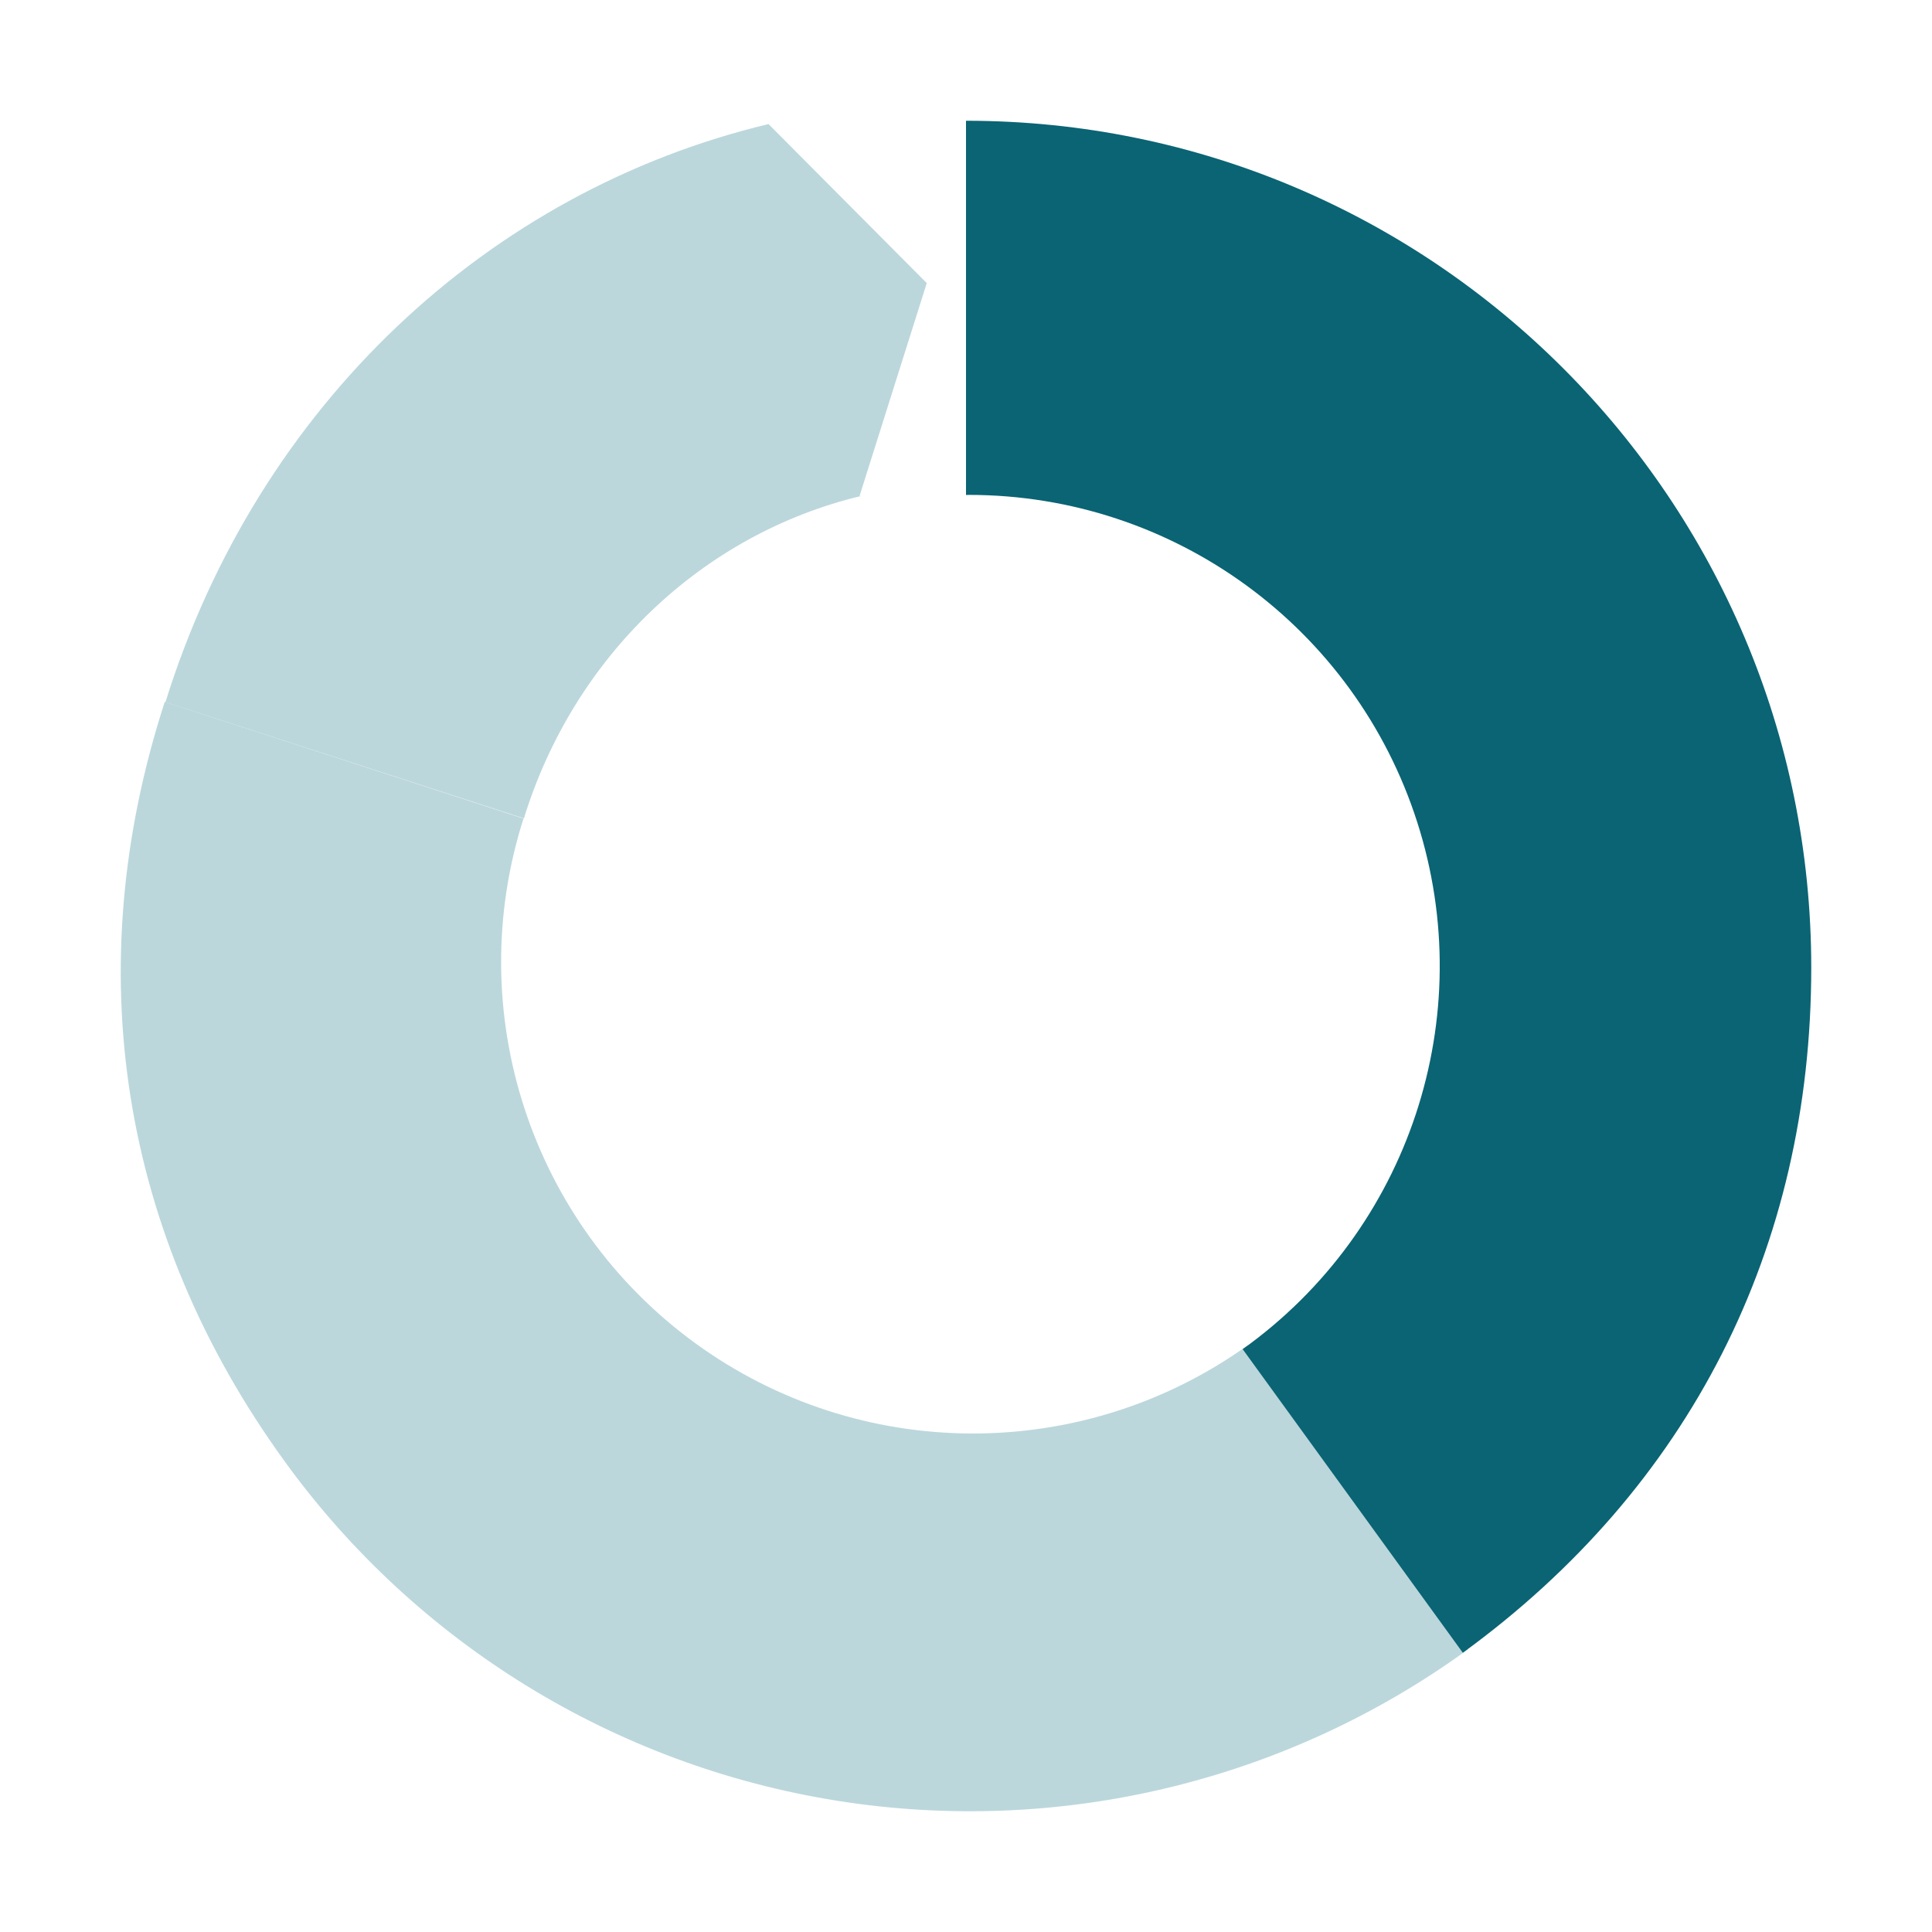
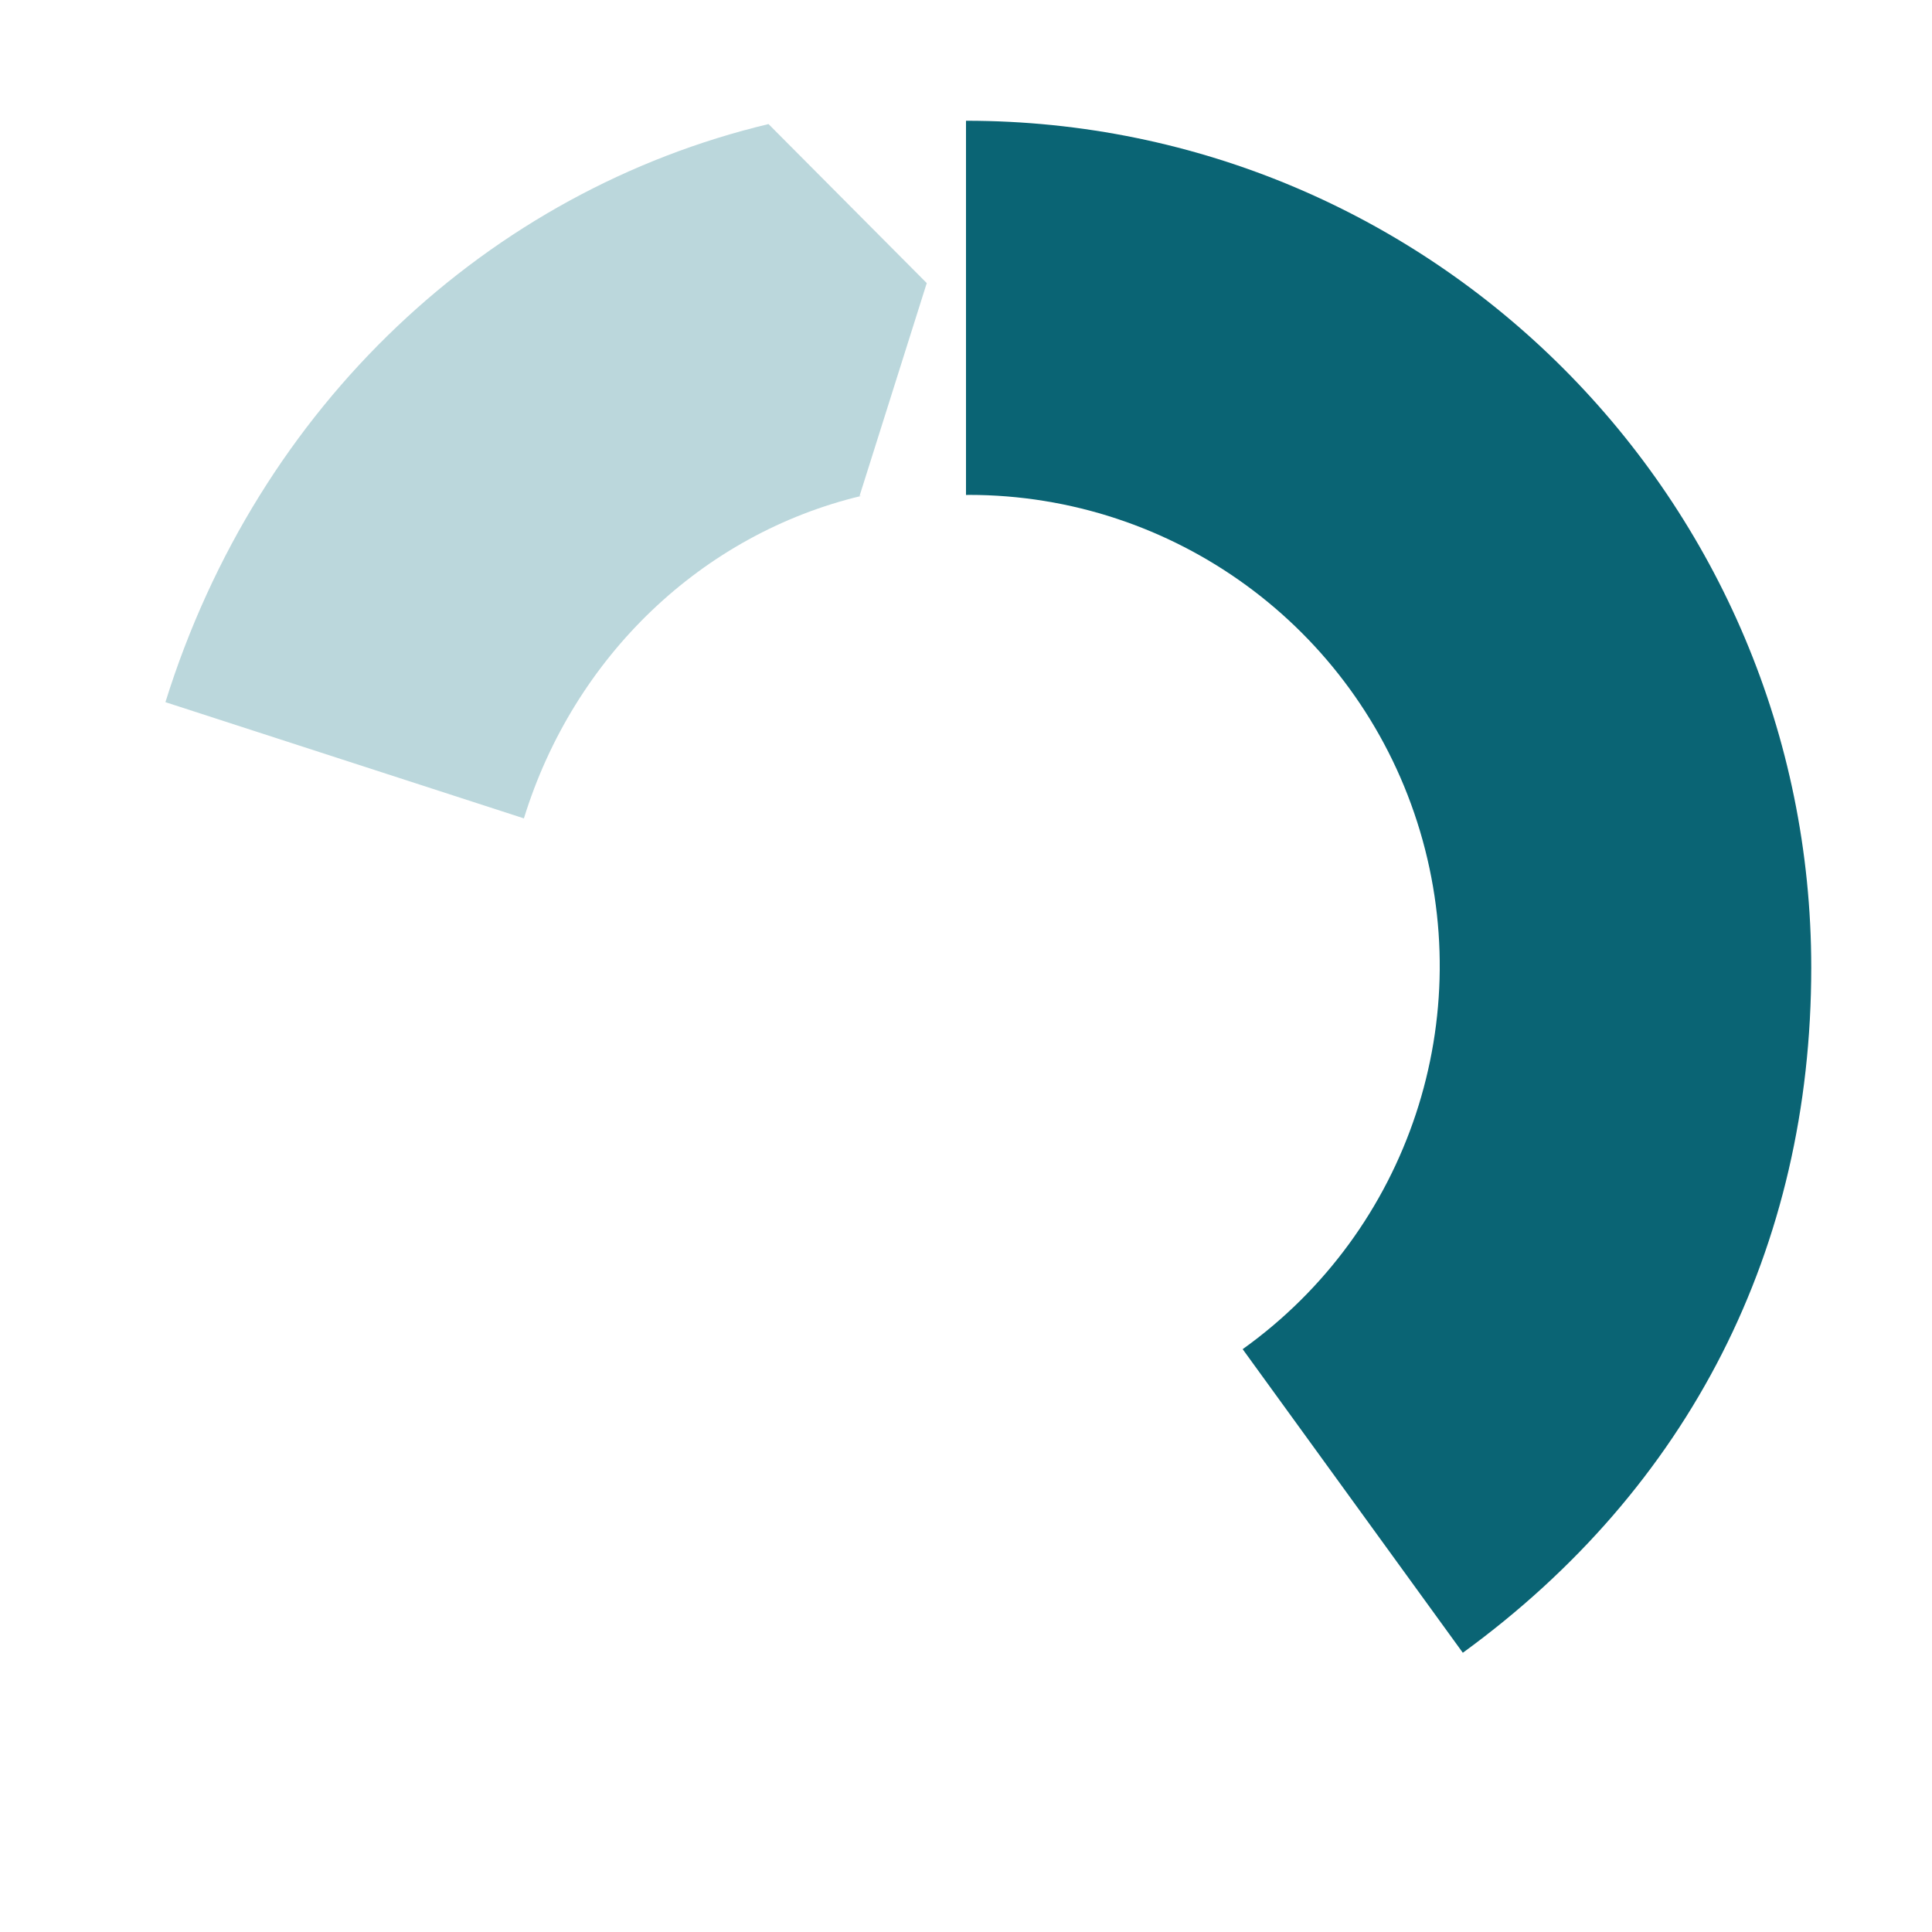
<svg xmlns="http://www.w3.org/2000/svg" width="64px" height="64px" viewBox="0 0 64 64" version="1.1">
  <title>A0664ED8-2534-4531-96C2-8308852B1F8E@2x</title>
  <g id="Symbols" stroke="none" stroke-width="1" fill="none" fill-rule="evenodd">
    <g id="Icon_Research-Life-Cycle-Guide" fill-rule="nonzero">
-       <path d="M41.319,44.574 C35.84,48.488 28.469,48.454 23.026,44.491 C17.584,40.527 15.293,33.525 17.342,27.115 L5.458,23.25 C2.586,32.098 3.979,40.901 9.443,48.427 L9.443,48.428 C13.81,54.45 20.394,58.489 27.745,59.654 C35.095,60.819 42.607,59.015 48.625,54.639 L48.625,54.639 L41.319,44.574 Z" id="Path" fill="#BBD7DC" />
      <path d="M60,32.054 C60,16.56 47.464,4 32,4 L32,16.397 C32.031,16.397 32.062,16.394 32.093,16.394 C38.873,16.393 44.877,20.774 46.947,27.233 C49.018,33.692 46.681,40.749 41.165,44.693 L48.458,54.75 C55.964,49.286 60,41.35 60,32.054 Z" id="Path" fill="#0A6474" />
      <path d="M28.473,16.431 L30.7,9.378 L25.458,4.11 C16.2,6.323 8.554,13.404 5.48,23.26 L17.355,27.11 C19.009,21.747 23.258,17.688 28.535,16.427 L28.473,16.431 Z" id="Path" fill="#BBD7DC" />
    </g>
  </g>
</svg>